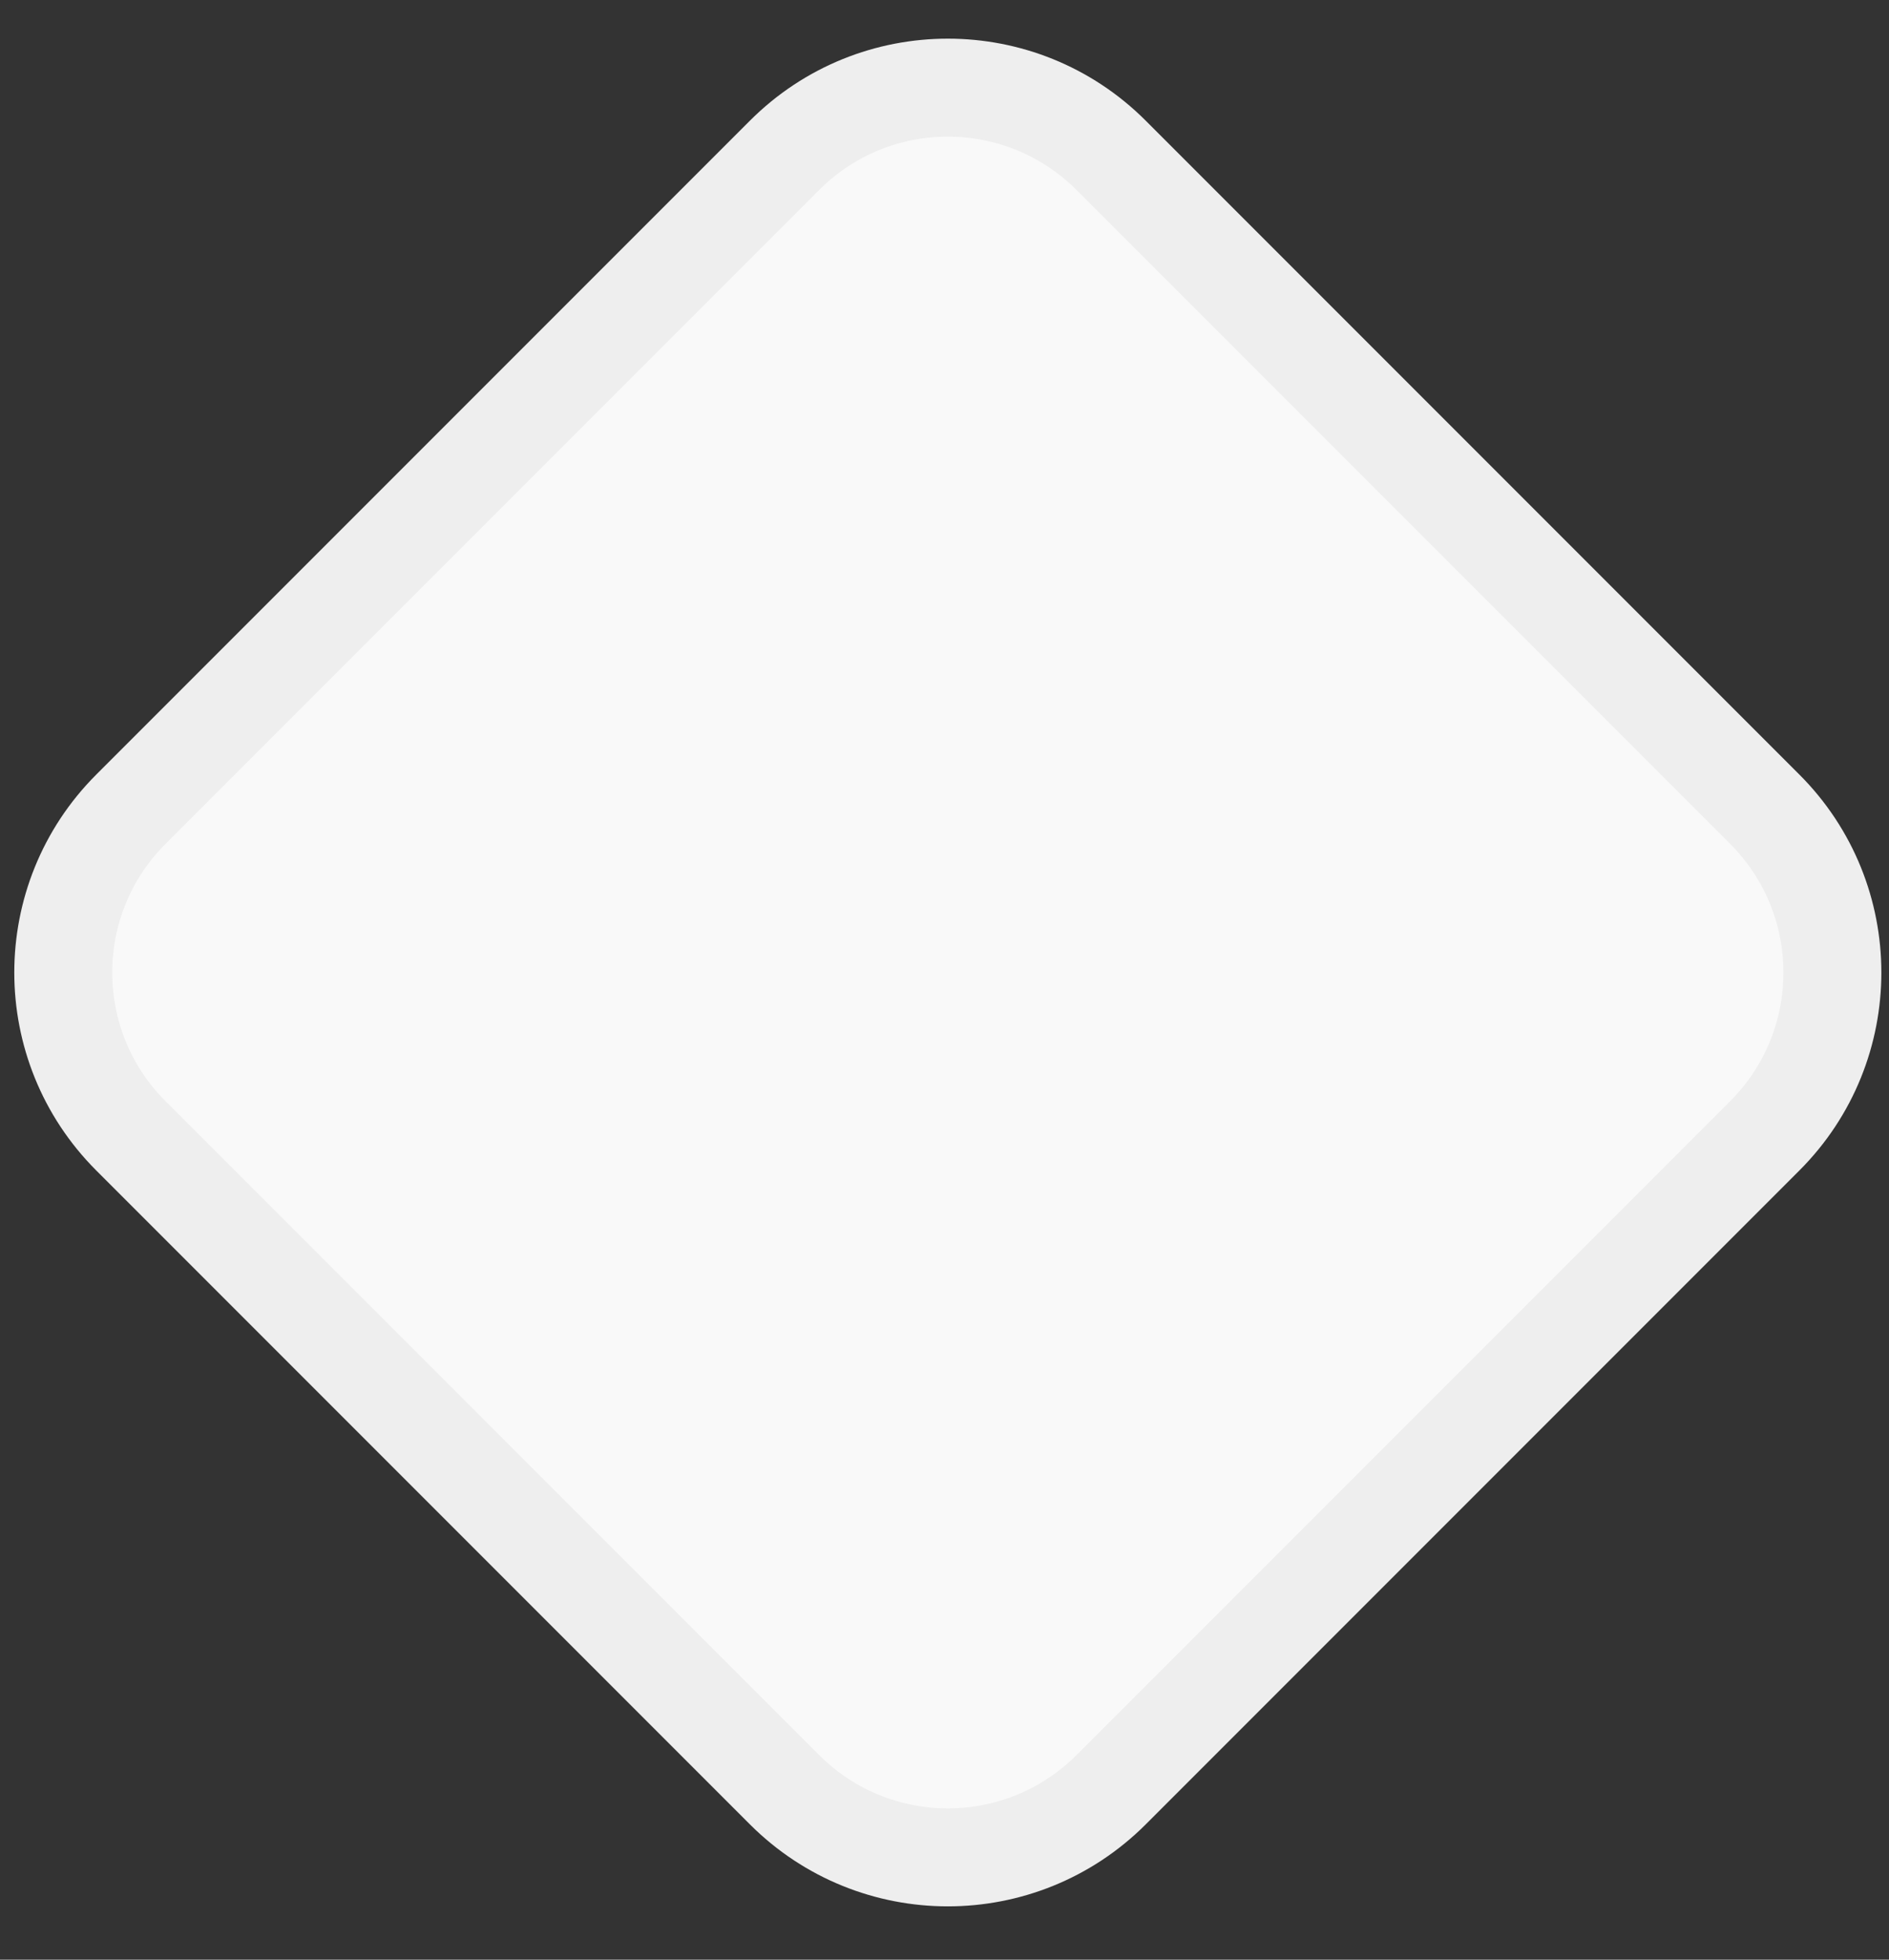
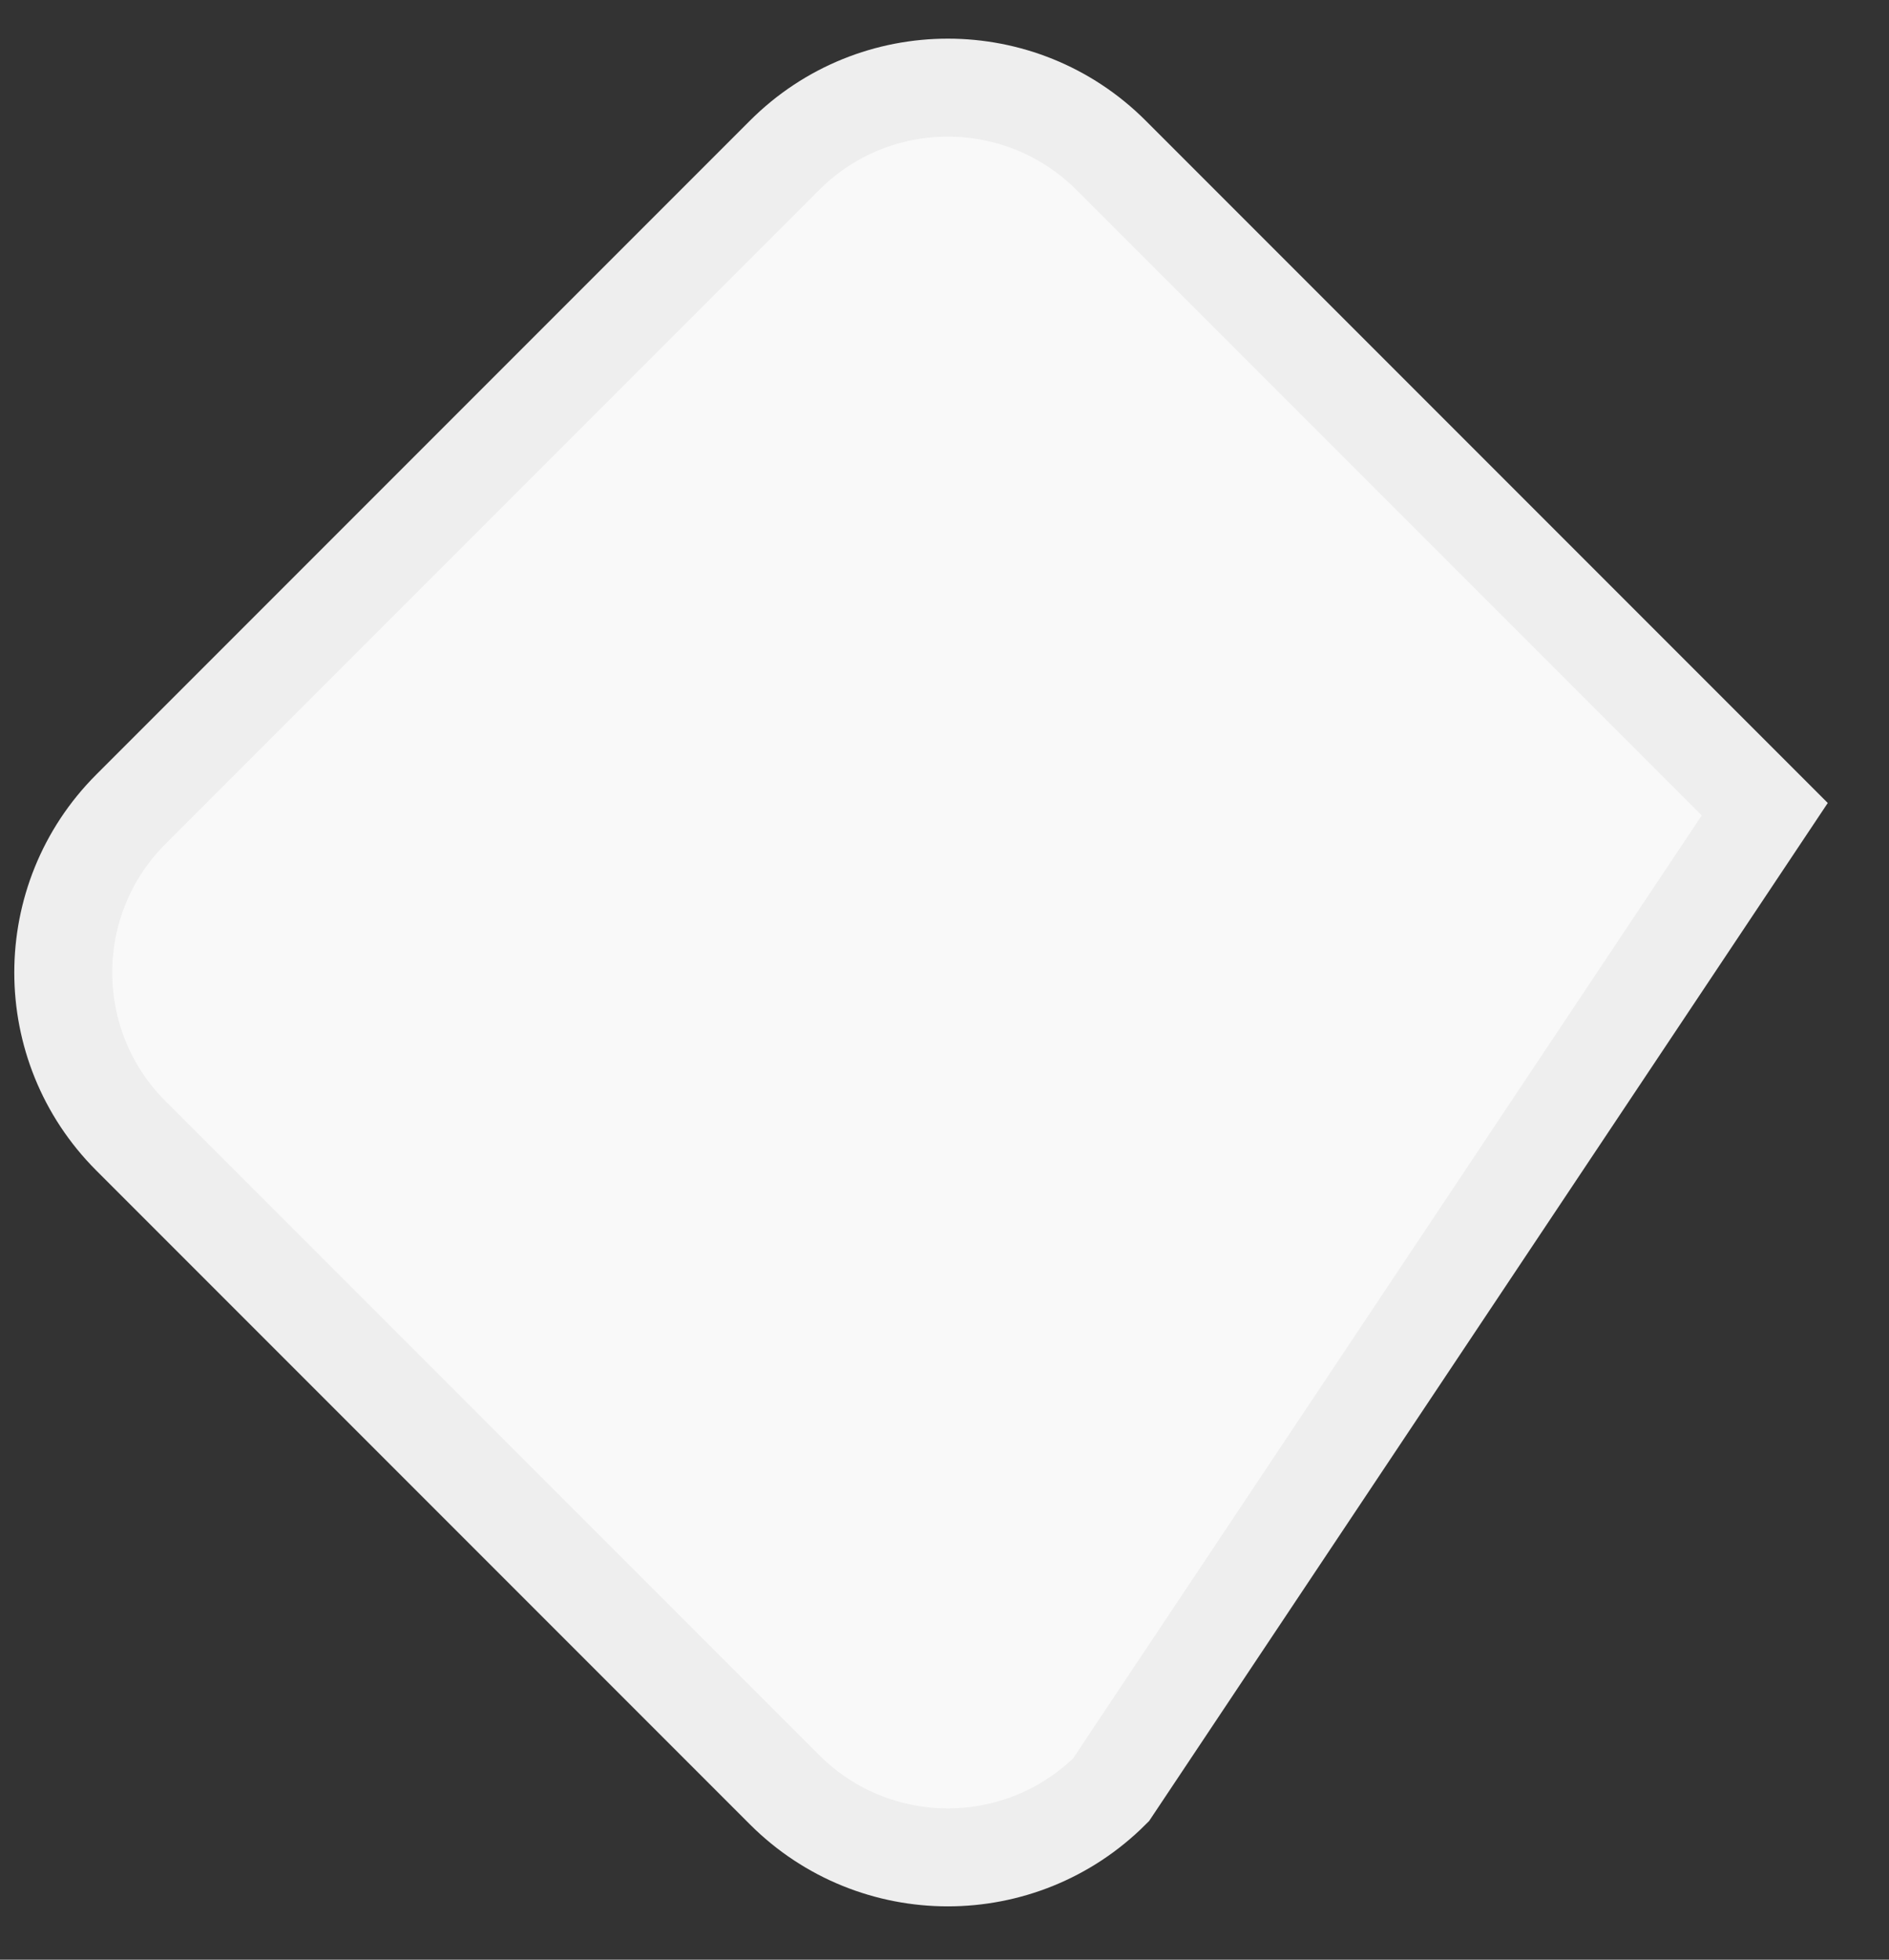
<svg xmlns="http://www.w3.org/2000/svg" width="27" height="28" viewBox="0 0 27 28" fill="none">
  <rect x="0" y="0" width="27" height="28" fill="#333333" stroke="none" />
-   <path d="M15.881 2.219L25.224 11.562C26.513 12.851 26.513 14.94 25.224 16.229L15.881 25.572C14.592 26.86 12.503 26.86 11.214 25.572L1.871 16.229C0.582 14.94 0.582 12.851 1.871 11.562L11.214 2.219C12.503 0.93 14.592 0.93 15.881 2.219Z" fill="#F9F9F9" stroke="#EEEEEE" stroke-width="1.4" />
+   <path d="M15.881 2.219L25.224 11.562L15.881 25.572C14.592 26.86 12.503 26.86 11.214 25.572L1.871 16.229C0.582 14.94 0.582 12.851 1.871 11.562L11.214 2.219C12.503 0.93 14.592 0.93 15.881 2.219Z" fill="#F9F9F9" stroke="#EEEEEE" stroke-width="1.4" />
</svg>